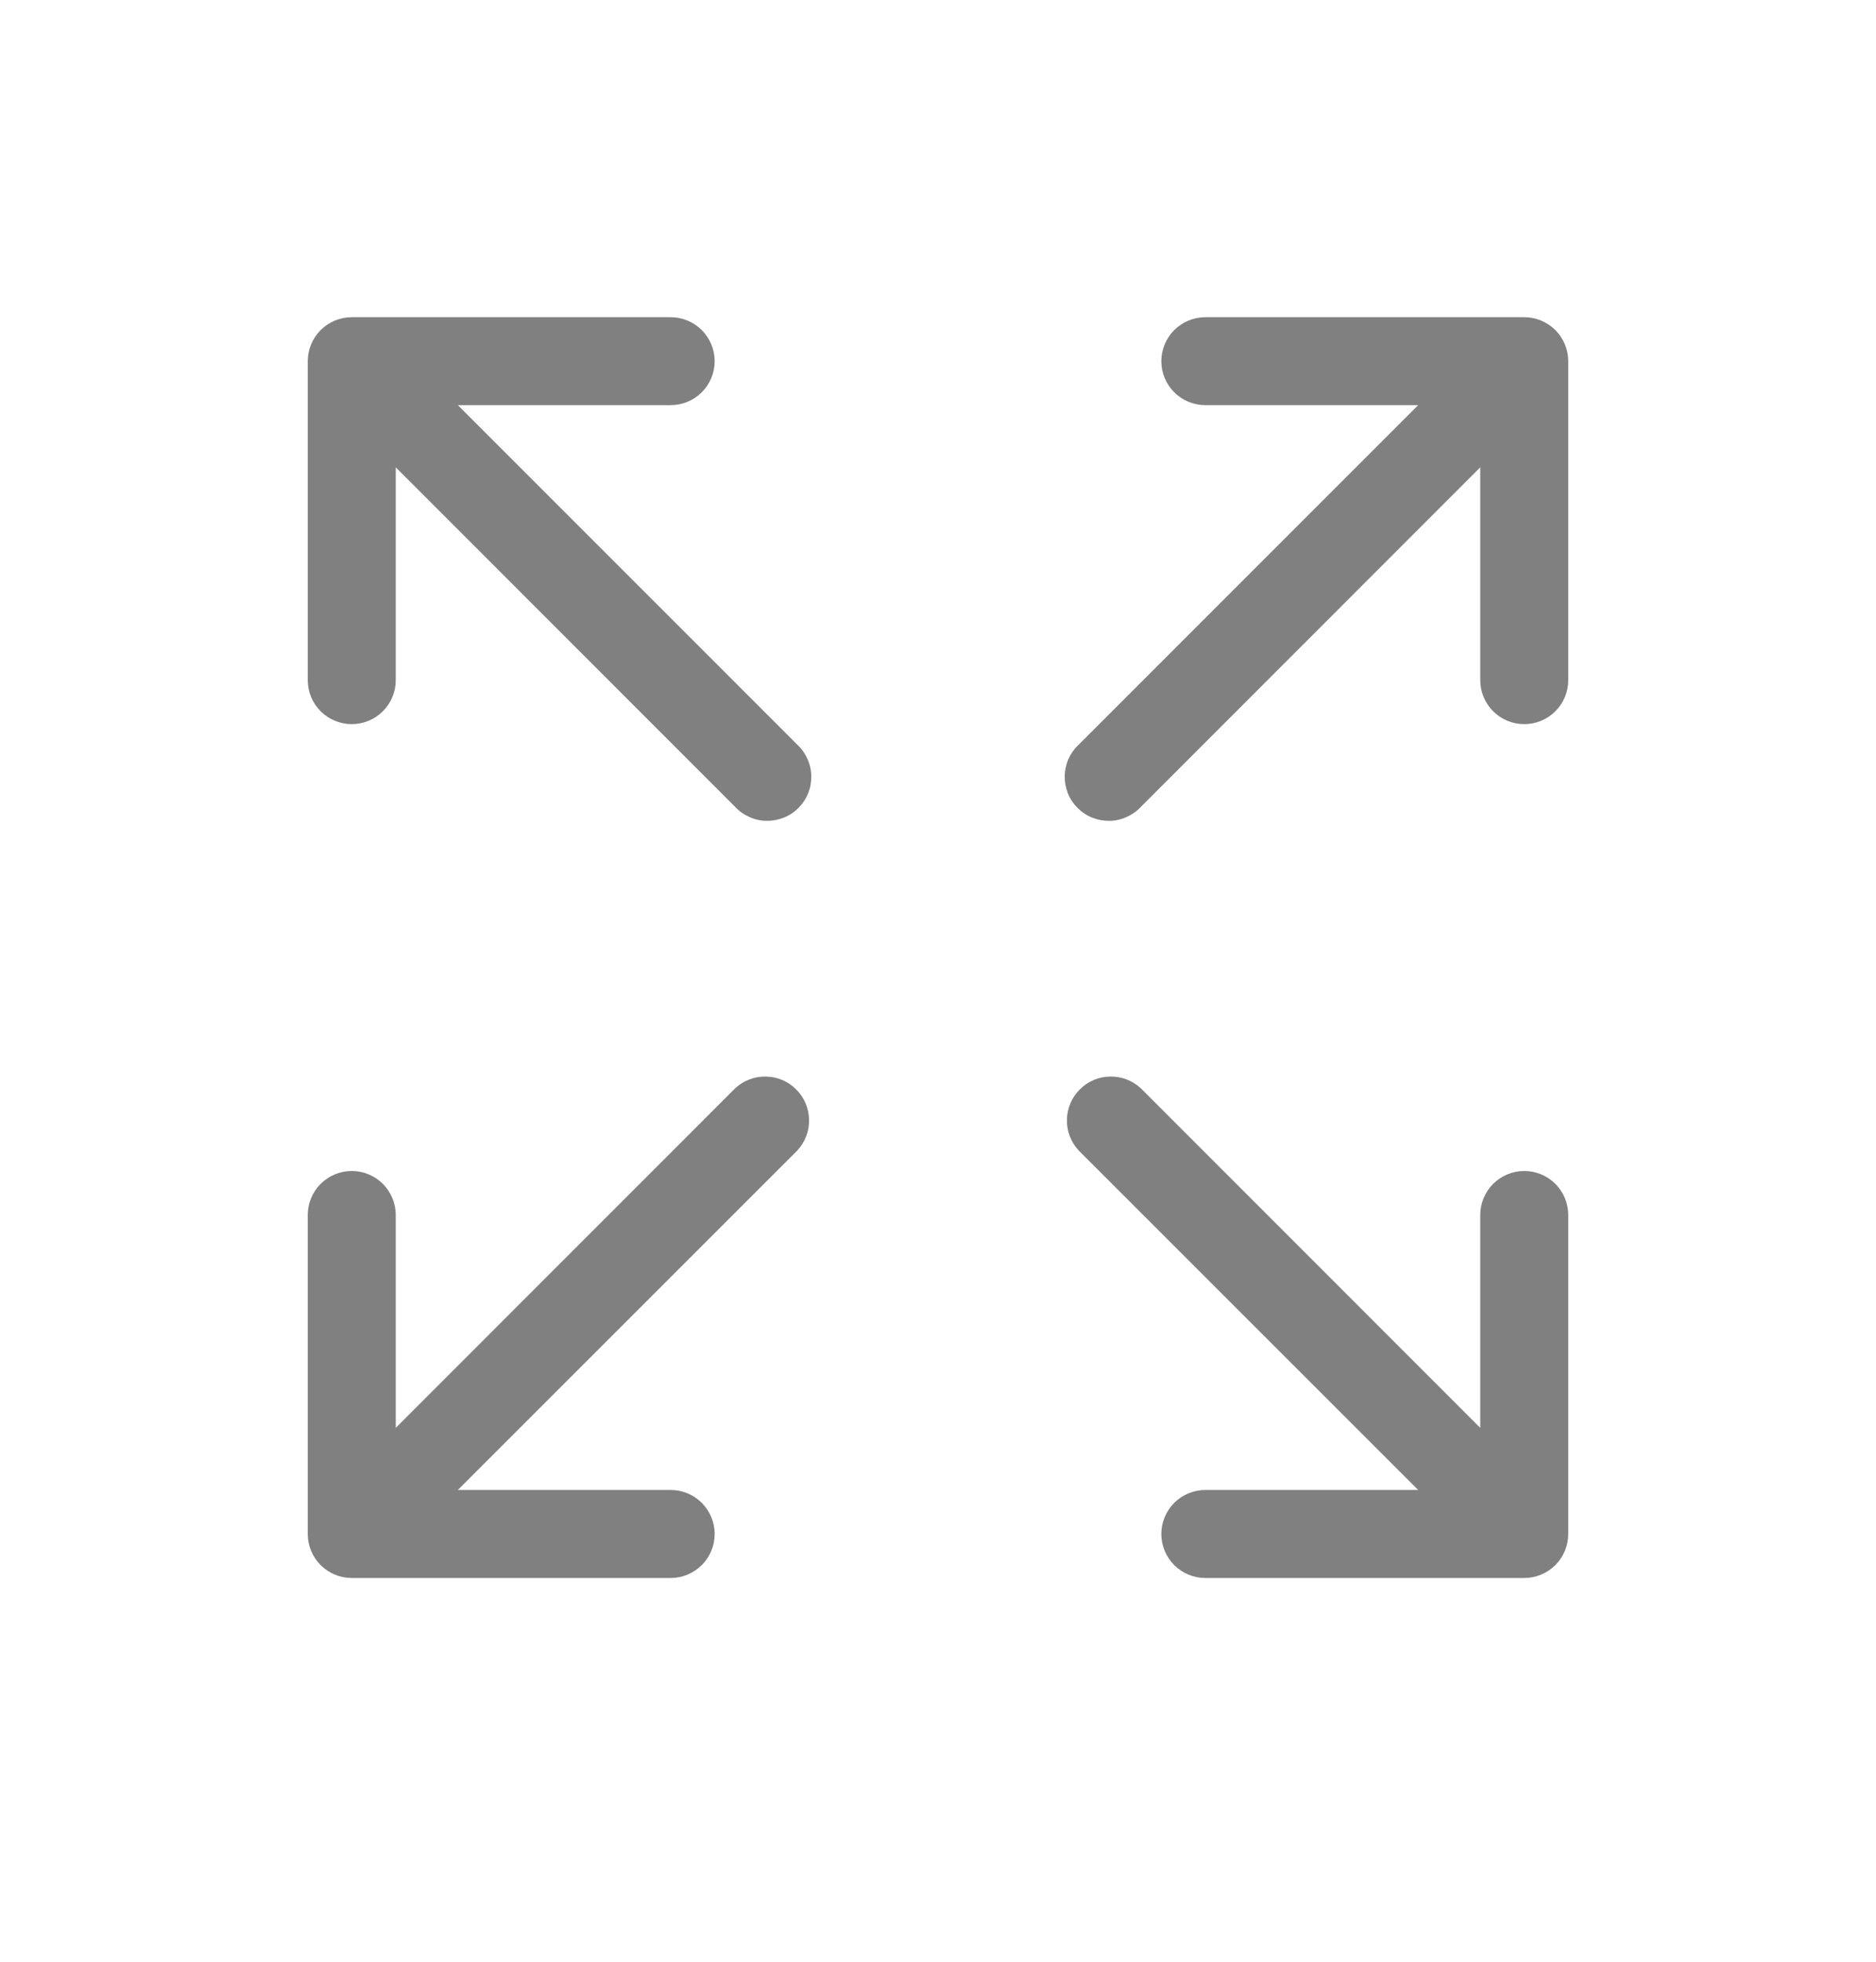
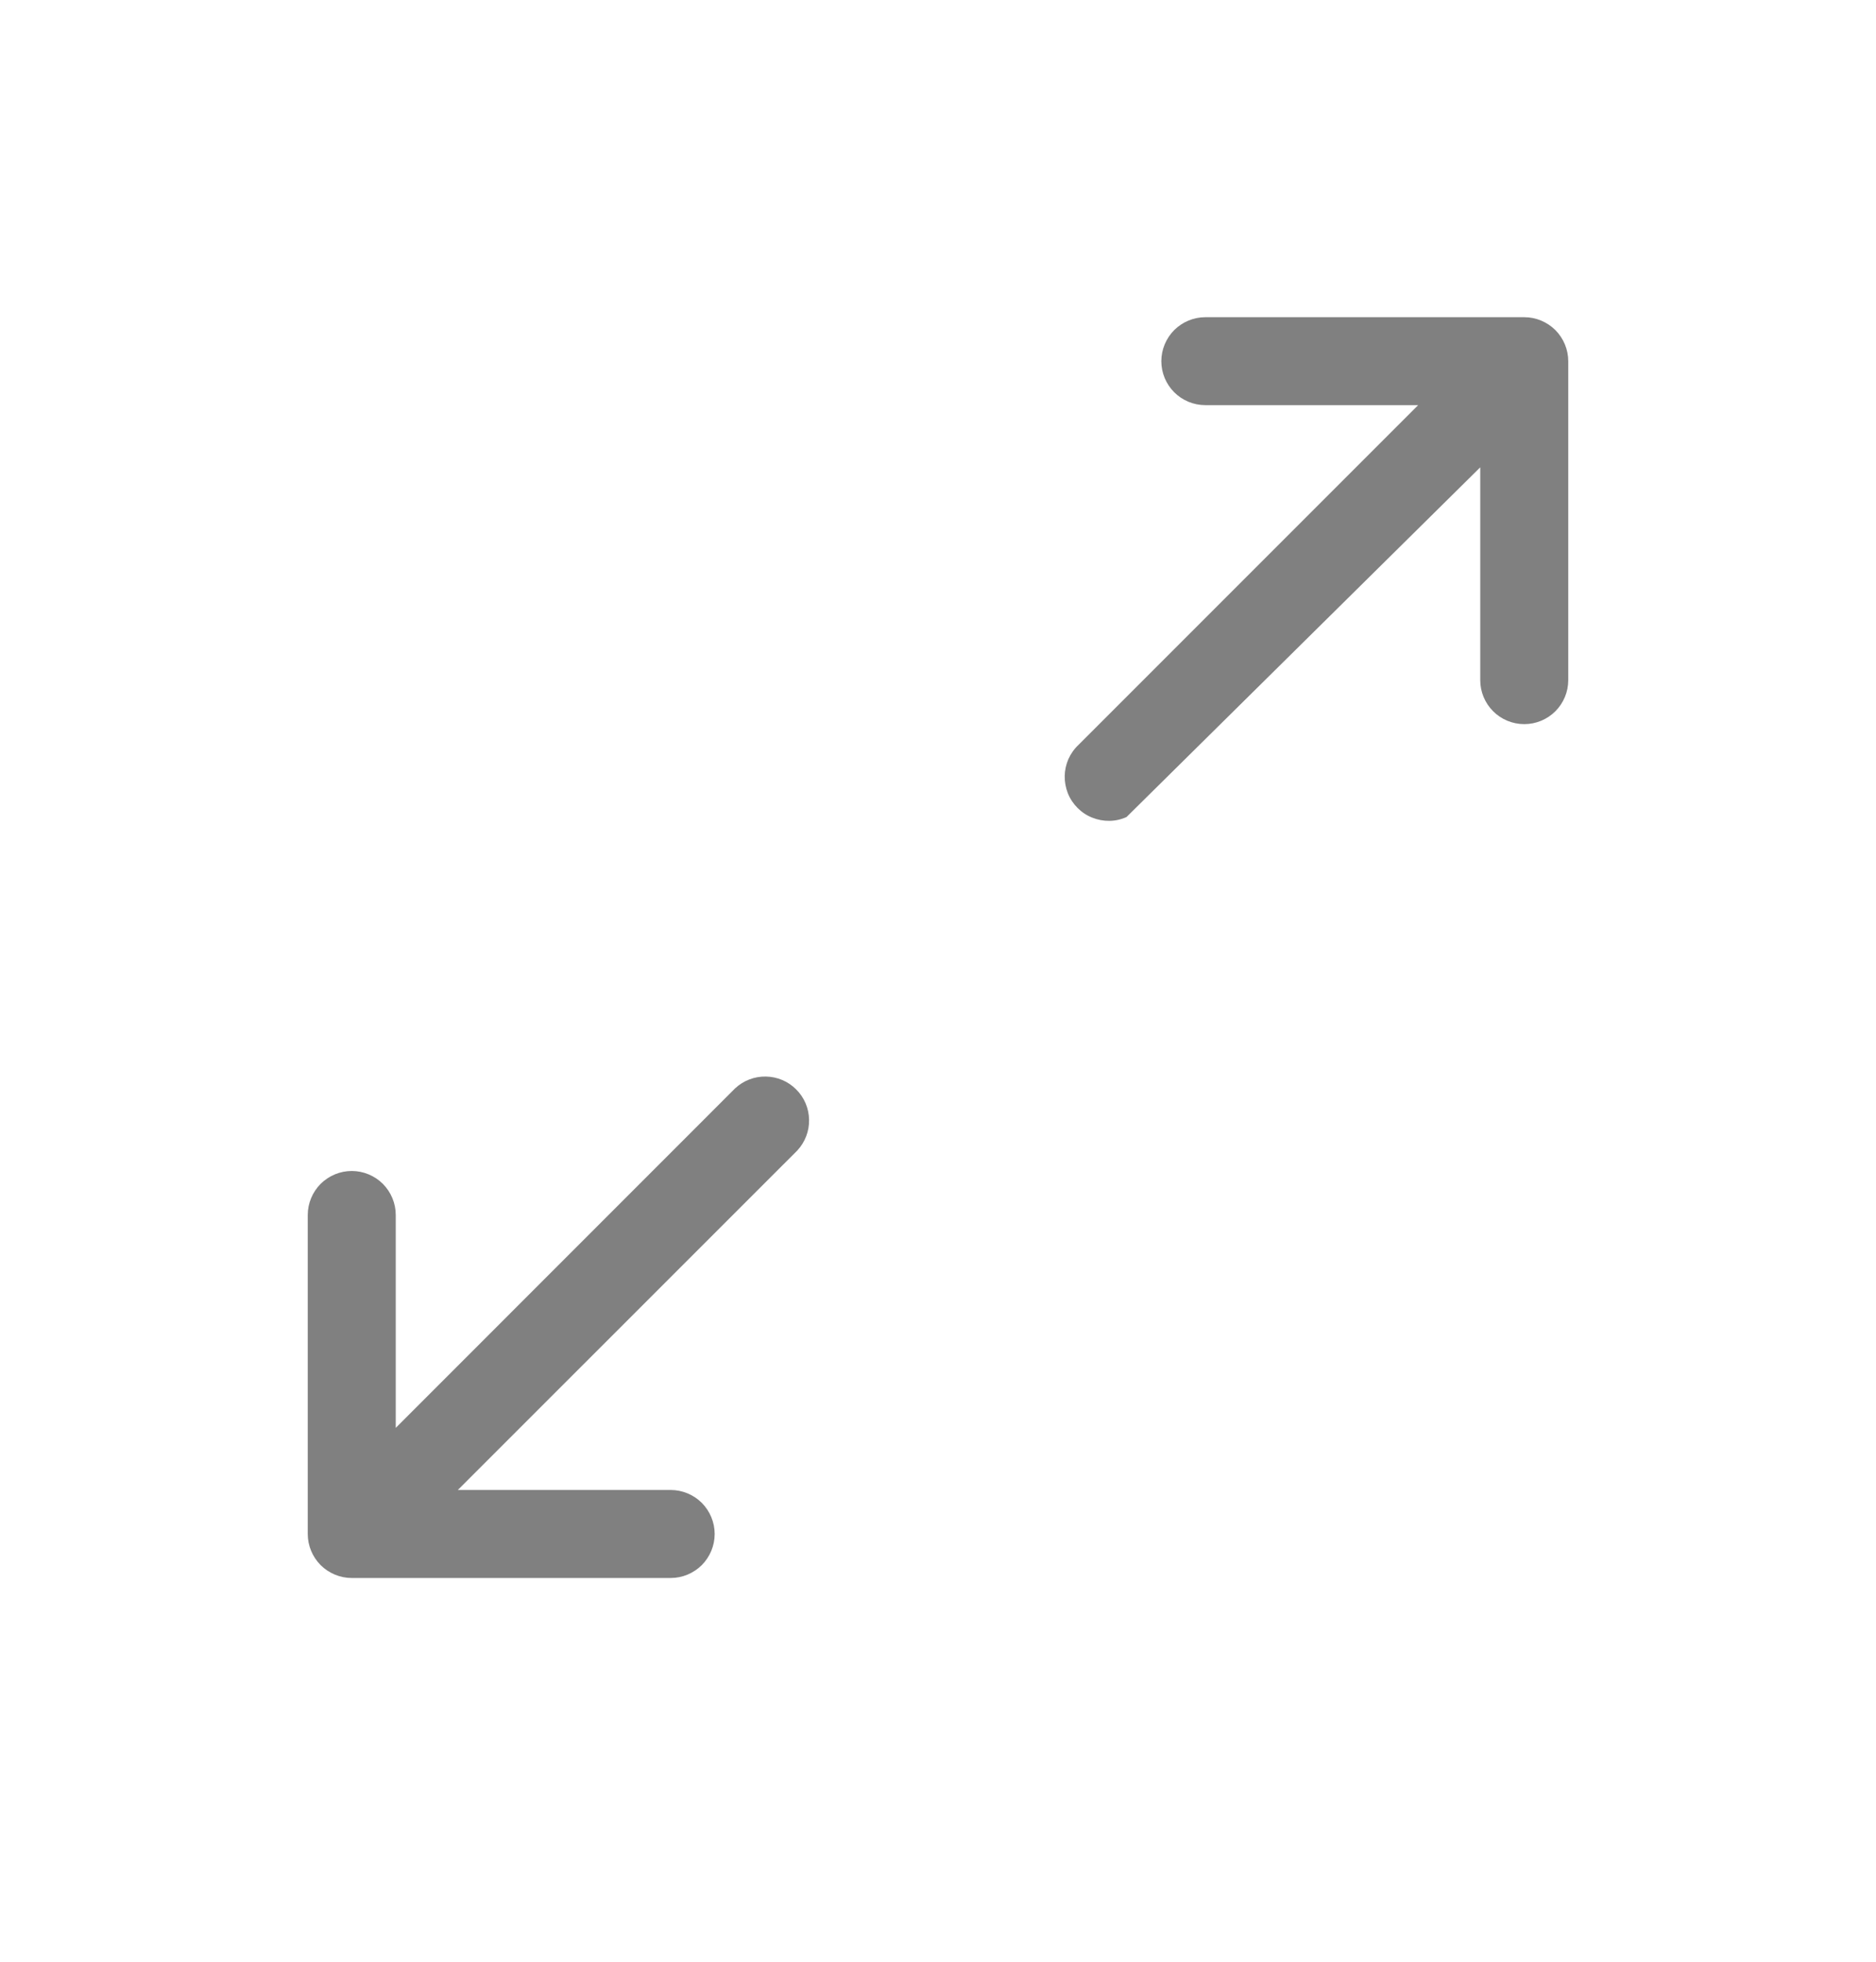
<svg xmlns="http://www.w3.org/2000/svg" width="22" height="23" viewBox="0 0 22 23" fill="none">
  <g id="16460078861600002643 1">
    <g id="Layer 44">
-       <path id="Vector" d="M17.875 3.719H14.135C13.998 3.719 13.867 3.774 13.77 3.87C13.674 3.967 13.619 4.098 13.619 4.235C13.619 4.372 13.674 4.503 13.77 4.599C13.867 4.696 13.998 4.75 14.135 4.75H16.631L12.65 8.731C12.599 8.778 12.559 8.835 12.53 8.898C12.502 8.962 12.487 9.03 12.486 9.099C12.485 9.168 12.498 9.237 12.523 9.301C12.549 9.366 12.588 9.424 12.637 9.473C12.686 9.522 12.744 9.561 12.808 9.586C12.873 9.612 12.941 9.625 13.011 9.624C13.08 9.623 13.148 9.608 13.211 9.579C13.275 9.551 13.332 9.511 13.379 9.46L17.359 5.479V7.975C17.359 8.112 17.414 8.243 17.51 8.339C17.607 8.436 17.738 8.49 17.875 8.49C18.012 8.49 18.143 8.436 18.24 8.339C18.336 8.243 18.391 8.112 18.391 7.975V4.235C18.391 4.098 18.336 3.967 18.24 3.87C18.143 3.774 18.012 3.719 17.875 3.719Z" fill="#808080" />
-       <path id="Vector_2" d="M5.369 4.75H7.865C8.002 4.75 8.133 4.696 8.23 4.599C8.326 4.503 8.381 4.372 8.381 4.235C8.381 4.098 8.326 3.967 8.23 3.87C8.133 3.774 8.002 3.719 7.865 3.719H4.125C3.988 3.719 3.857 3.774 3.76 3.87C3.664 3.967 3.609 4.098 3.609 4.235V7.975C3.609 8.112 3.664 8.243 3.76 8.339C3.857 8.436 3.988 8.49 4.125 8.49C4.262 8.49 4.393 8.436 4.49 8.339C4.586 8.243 4.641 8.112 4.641 7.975V5.479L8.621 9.46C8.668 9.511 8.725 9.551 8.789 9.579C8.852 9.608 8.92 9.623 8.989 9.624C9.059 9.625 9.127 9.612 9.192 9.586C9.256 9.561 9.314 9.522 9.363 9.473C9.412 9.424 9.451 9.366 9.477 9.301C9.503 9.237 9.515 9.168 9.514 9.099C9.513 9.03 9.498 8.962 9.469 8.898C9.441 8.835 9.401 8.778 9.35 8.731L5.369 4.75Z" fill="#808080" />
+       <path id="Vector" d="M17.875 3.719H14.135C13.998 3.719 13.867 3.774 13.77 3.87C13.674 3.967 13.619 4.098 13.619 4.235C13.619 4.372 13.674 4.503 13.77 4.599C13.867 4.696 13.998 4.75 14.135 4.75H16.631L12.65 8.731C12.599 8.778 12.559 8.835 12.53 8.898C12.502 8.962 12.487 9.03 12.486 9.099C12.485 9.168 12.498 9.237 12.523 9.301C12.549 9.366 12.588 9.424 12.637 9.473C12.686 9.522 12.744 9.561 12.808 9.586C12.873 9.612 12.941 9.625 13.011 9.624C13.08 9.623 13.148 9.608 13.211 9.579L17.359 5.479V7.975C17.359 8.112 17.414 8.243 17.51 8.339C17.607 8.436 17.738 8.49 17.875 8.49C18.012 8.49 18.143 8.436 18.24 8.339C18.336 8.243 18.391 8.112 18.391 7.975V4.235C18.391 4.098 18.336 3.967 18.24 3.87C18.143 3.774 18.012 3.719 17.875 3.719Z" fill="#808080" />
      <path id="Vector_3" d="M8.621 12.76L4.641 16.741V14.245C4.641 14.108 4.586 13.977 4.49 13.88C4.393 13.784 4.262 13.729 4.125 13.729C3.988 13.729 3.857 13.784 3.76 13.88C3.664 13.977 3.609 14.108 3.609 14.245V17.985C3.609 18.122 3.664 18.253 3.76 18.35C3.857 18.446 3.988 18.501 4.125 18.501H7.865C8.002 18.501 8.133 18.446 8.23 18.35C8.326 18.253 8.381 18.122 8.381 17.985C8.381 17.848 8.326 17.717 8.23 17.62C8.133 17.524 8.002 17.469 7.865 17.469H5.369L9.35 13.489C9.441 13.391 9.491 13.262 9.488 13.128C9.486 12.995 9.432 12.867 9.337 12.773C9.243 12.678 9.115 12.624 8.982 12.622C8.848 12.619 8.719 12.669 8.621 12.76Z" fill="#808080" />
-       <path id="Vector_4" d="M17.875 13.729C17.738 13.729 17.607 13.784 17.51 13.88C17.414 13.977 17.359 14.108 17.359 14.245V16.741L13.379 12.76C13.281 12.669 13.152 12.619 13.018 12.622C12.884 12.624 12.757 12.678 12.663 12.773C12.568 12.867 12.514 12.995 12.512 13.128C12.509 13.262 12.559 13.391 12.65 13.489L16.631 17.469H14.135C13.998 17.469 13.867 17.524 13.77 17.62C13.674 17.717 13.619 17.848 13.619 17.985C13.619 18.122 13.674 18.253 13.77 18.35C13.867 18.446 13.998 18.501 14.135 18.501H17.875C18.012 18.501 18.143 18.446 18.24 18.35C18.336 18.253 18.391 18.122 18.391 17.985V14.245C18.391 14.108 18.336 13.977 18.24 13.88C18.143 13.784 18.012 13.729 17.875 13.729Z" fill="#808080" />
    </g>
  </g>
</svg>